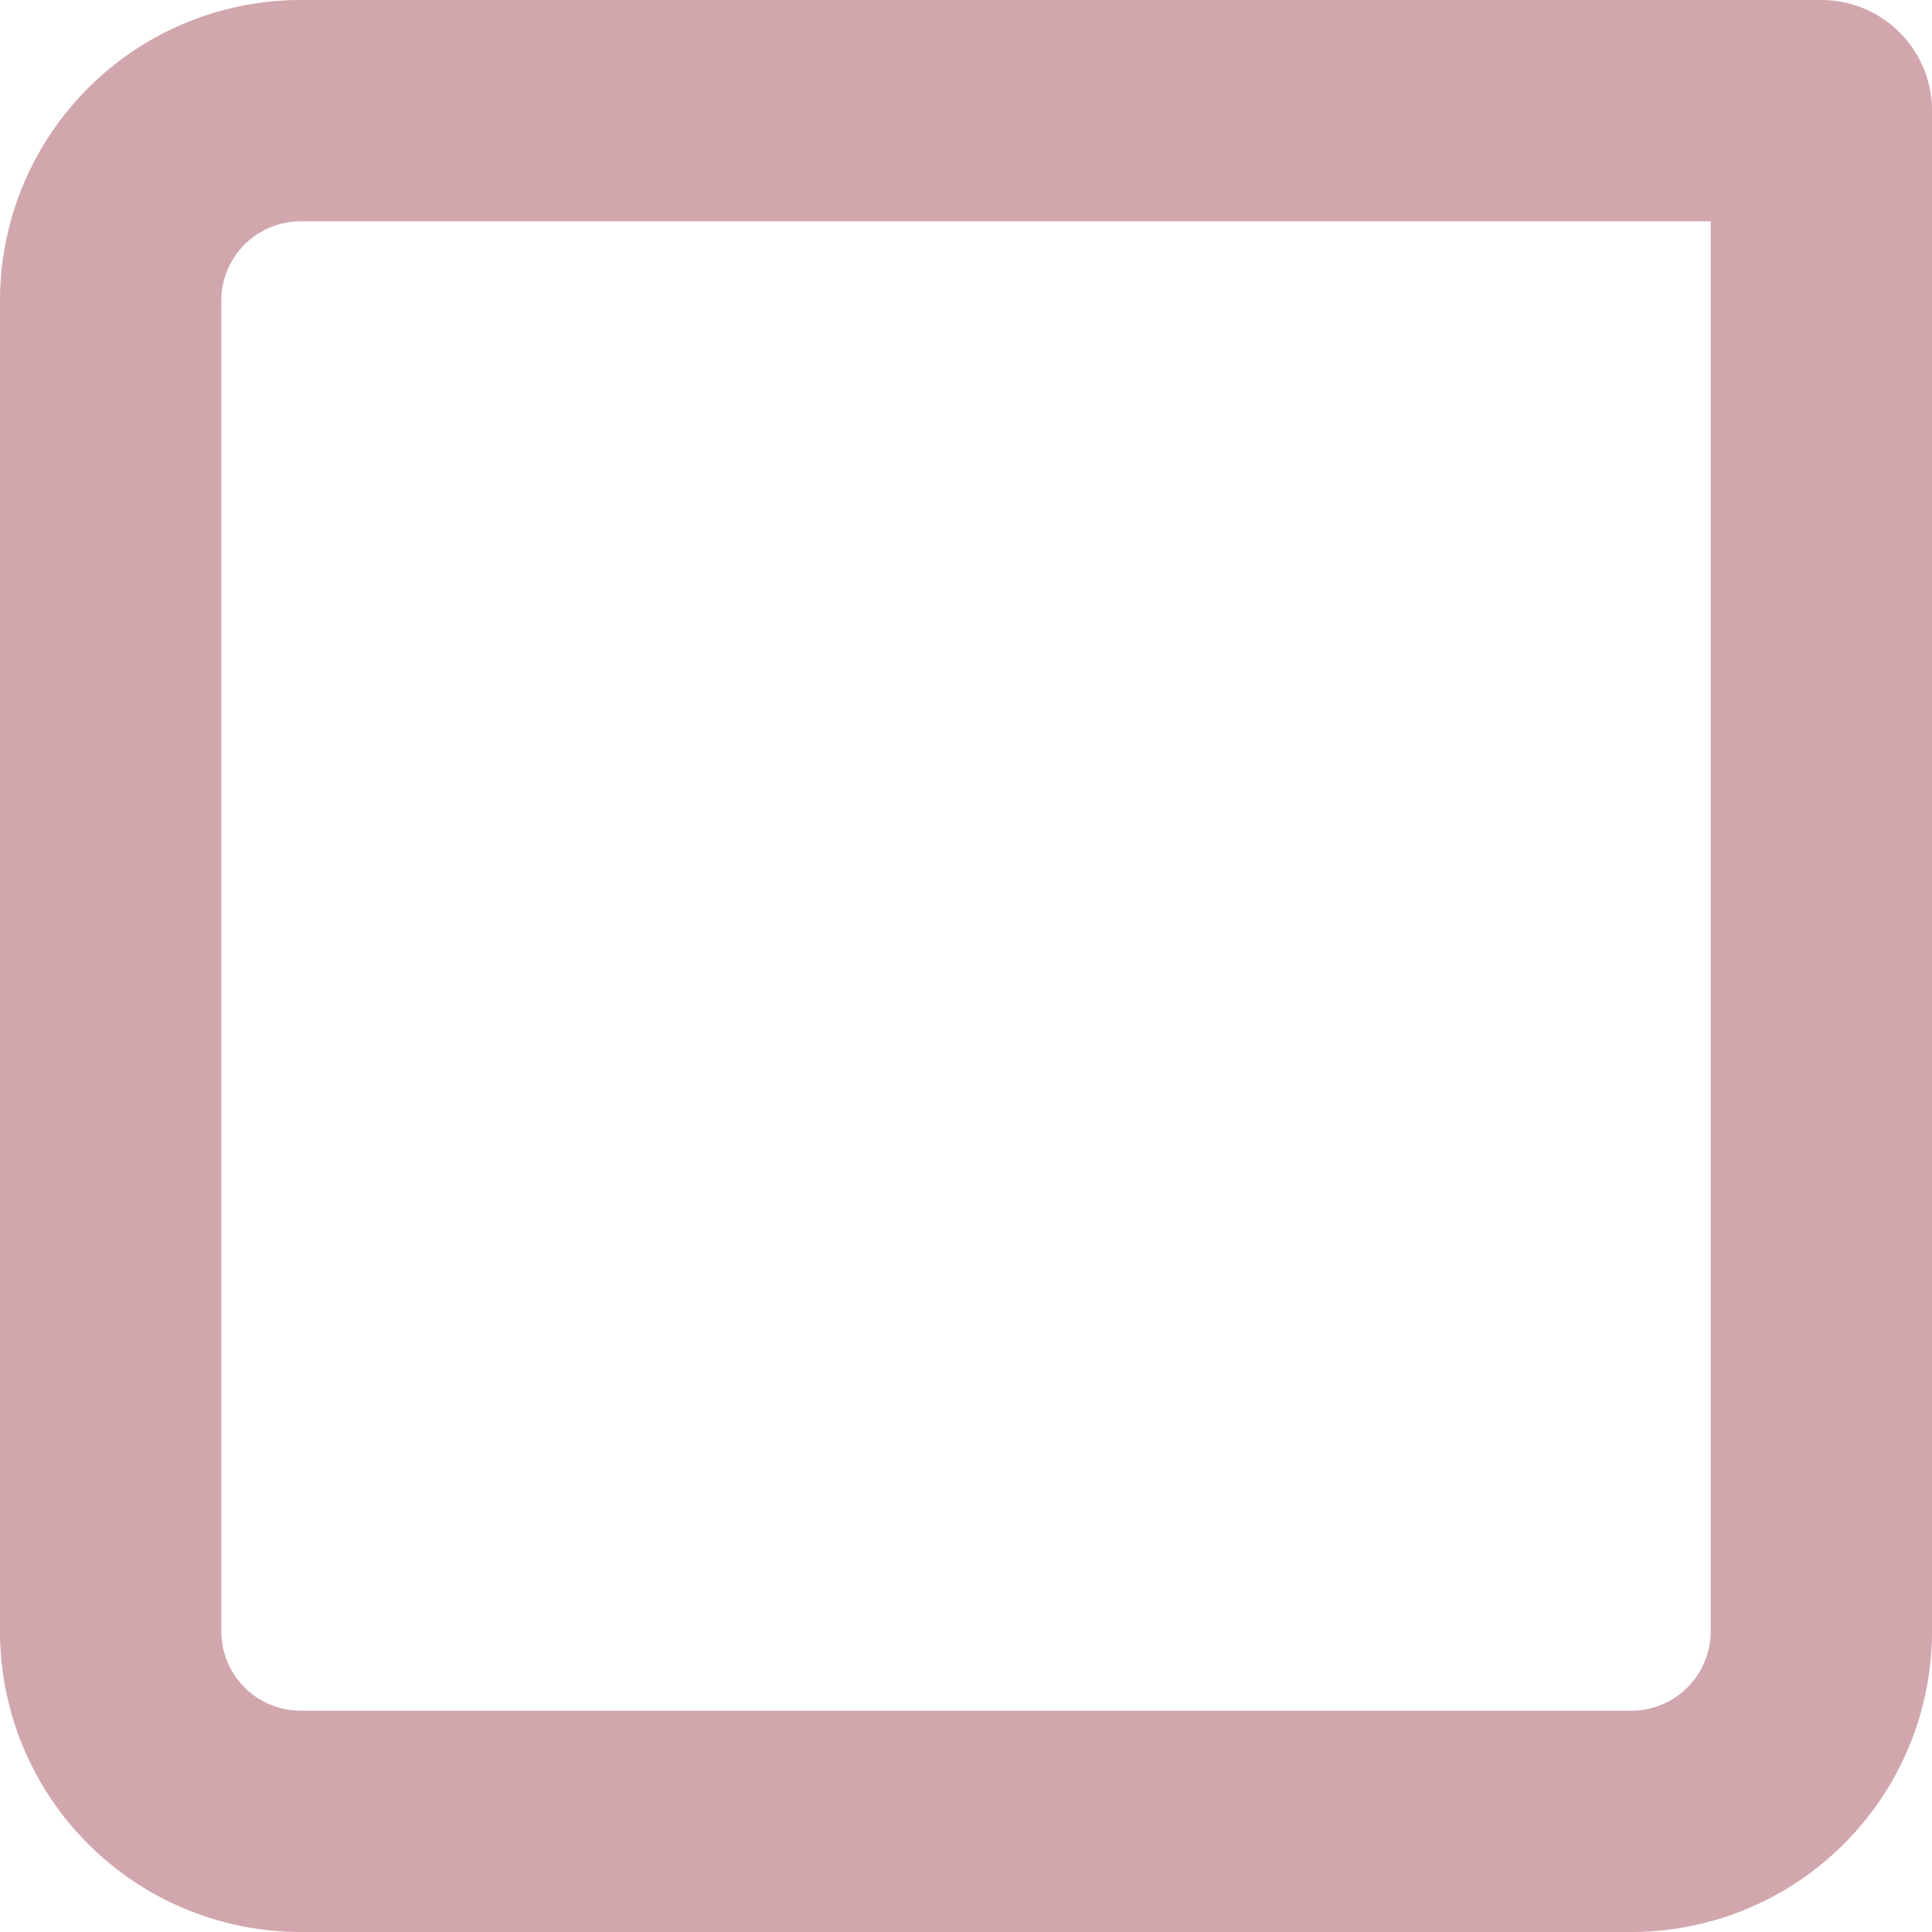
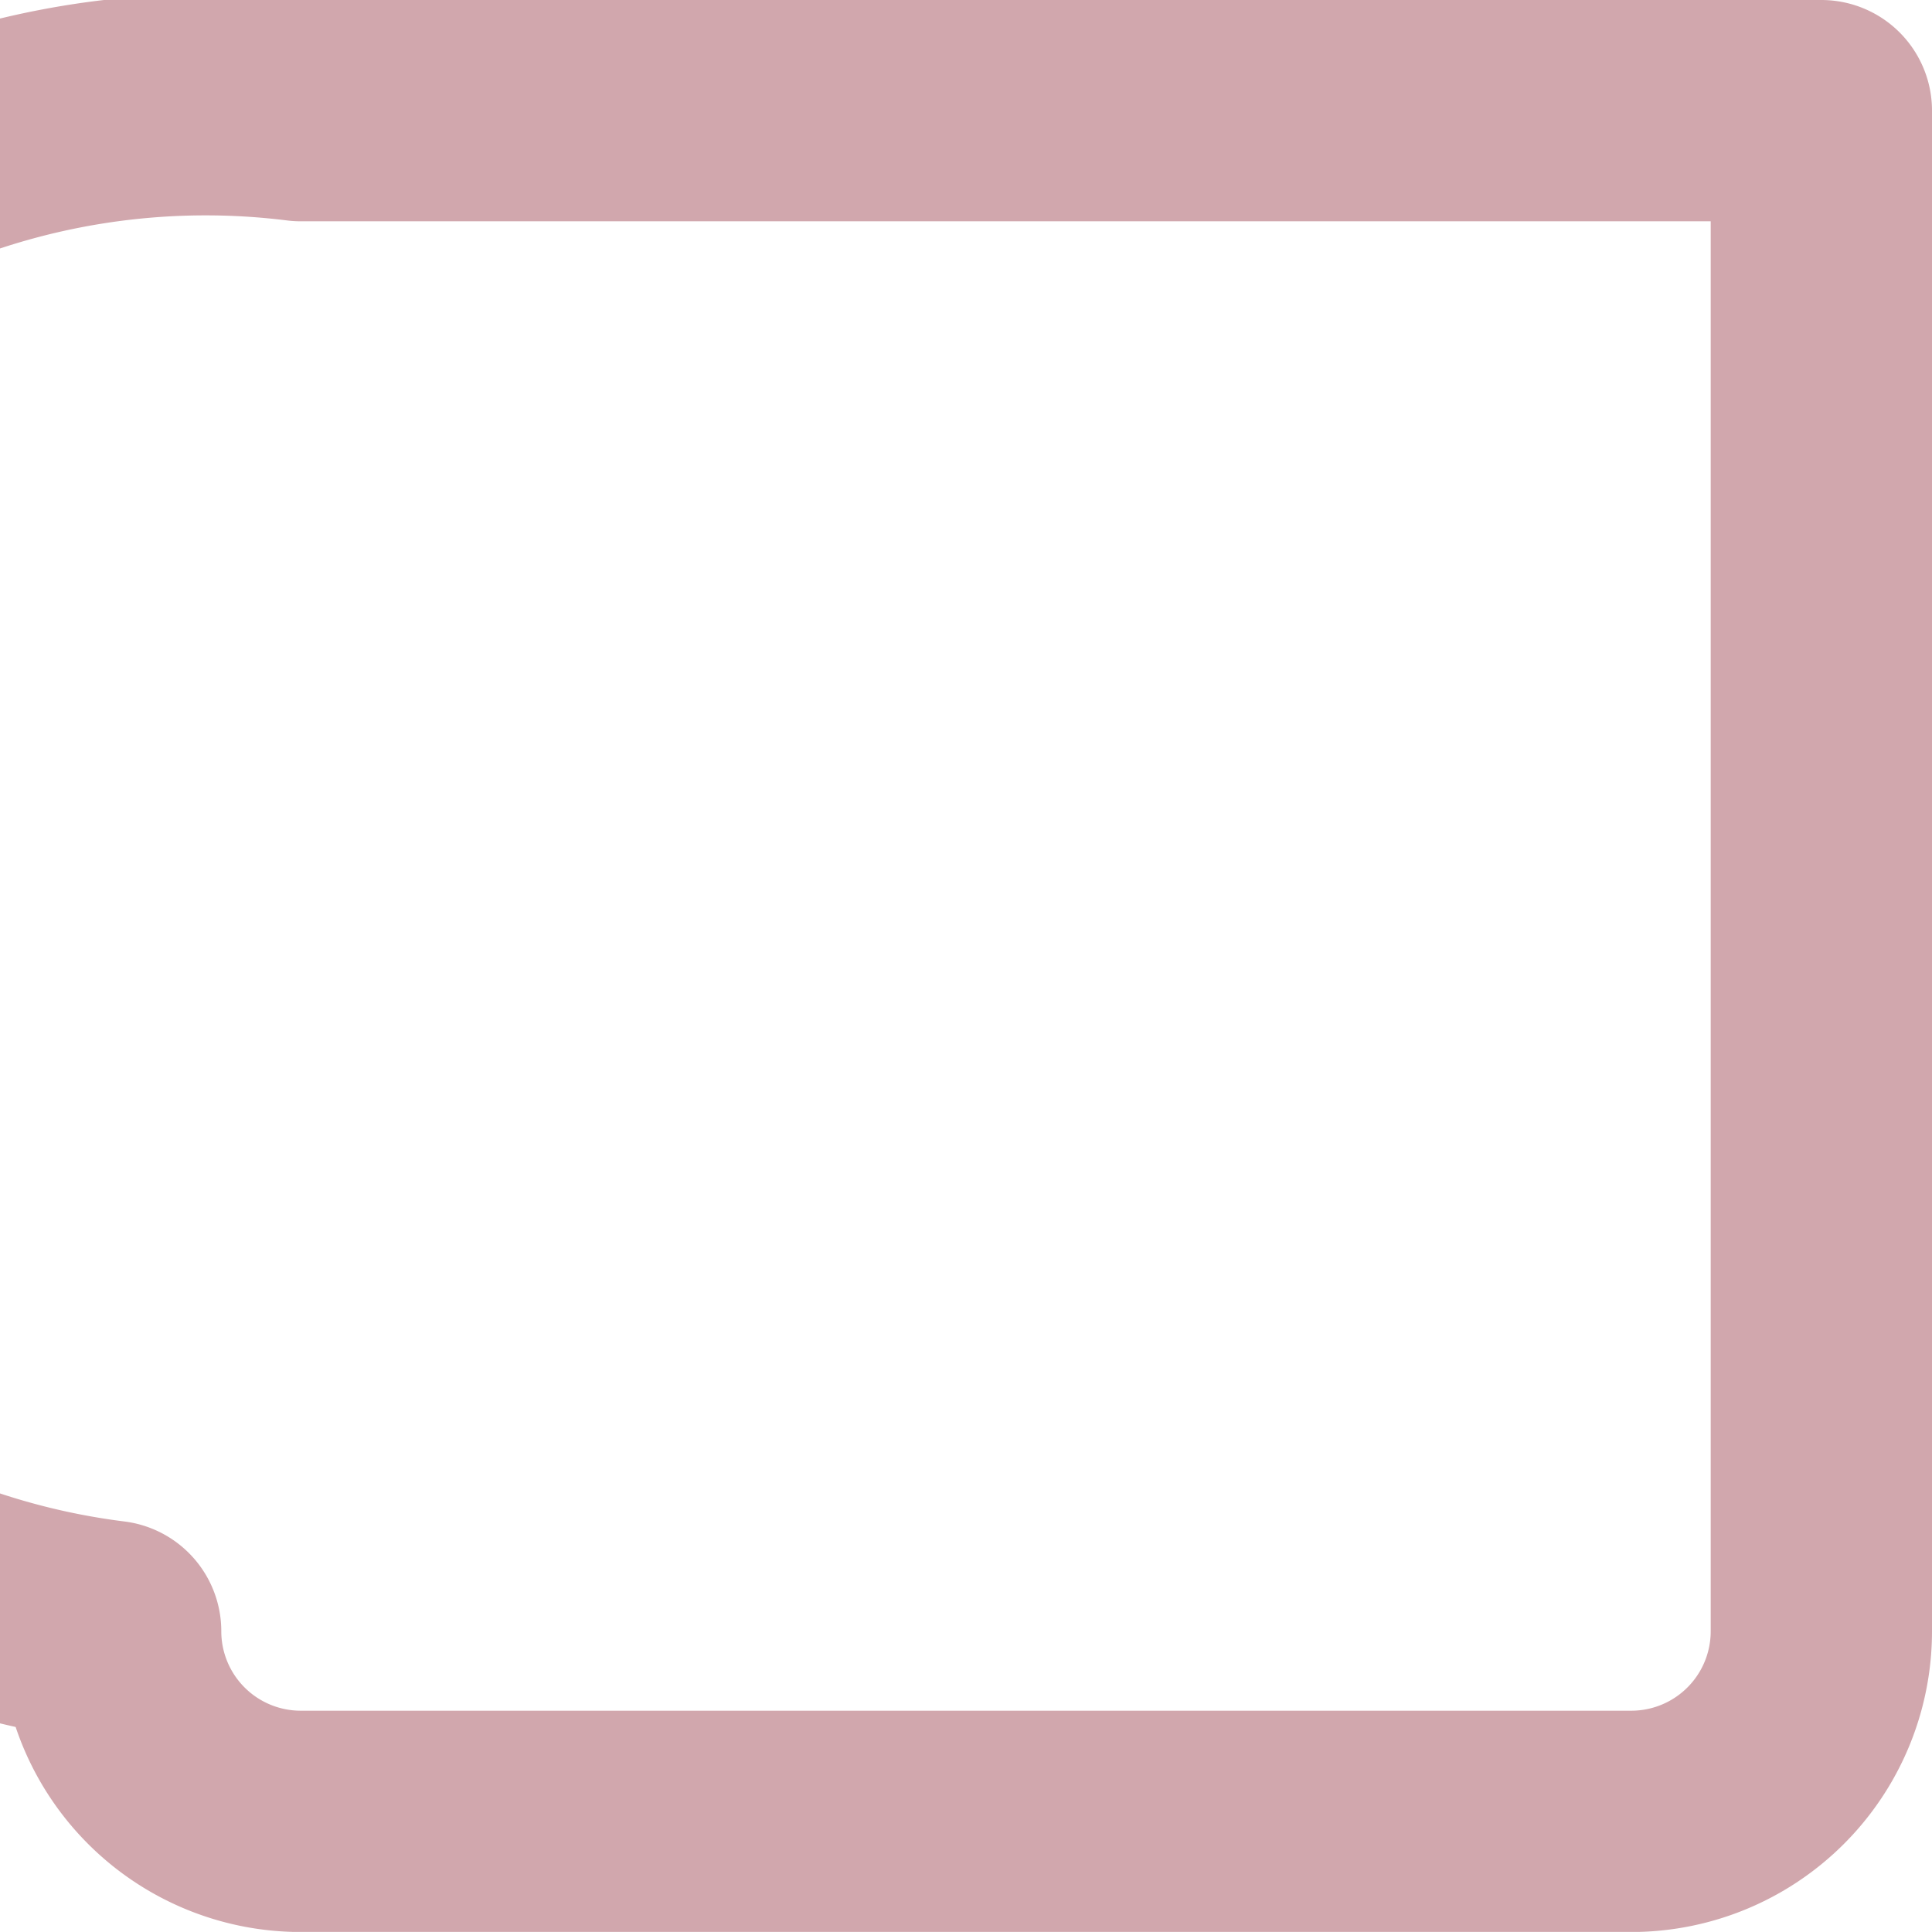
<svg xmlns="http://www.w3.org/2000/svg" width="17.461" height="17.46" viewBox="0 0 17.461 17.46">
  <g id="Icon_feather-check-square" data-name="Icon feather-check-square" transform="translate(1 1)">
-     <path id="Path_4817" data-name="Path 4817" d="M19.961,4.5V18.243a1.718,1.718,0,0,1-1.718,1.718H6.218A1.718,1.718,0,0,1,4.5,18.243V6.218A1.718,1.718,0,0,1,6.218,4.5H19.961" transform="translate(-4.5 -4.5)" fill="none" stroke="#d1a7ad" stroke-linecap="round" stroke-linejoin="round" stroke-width="2" />
+     <path id="Path_4817" data-name="Path 4817" d="M19.961,4.5V18.243a1.718,1.718,0,0,1-1.718,1.718H6.218A1.718,1.718,0,0,1,4.5,18.243A1.718,1.718,0,0,1,6.218,4.5H19.961" transform="translate(-4.5 -4.5)" fill="none" stroke="#d1a7ad" stroke-linecap="round" stroke-linejoin="round" stroke-width="2" />
  </g>
</svg>